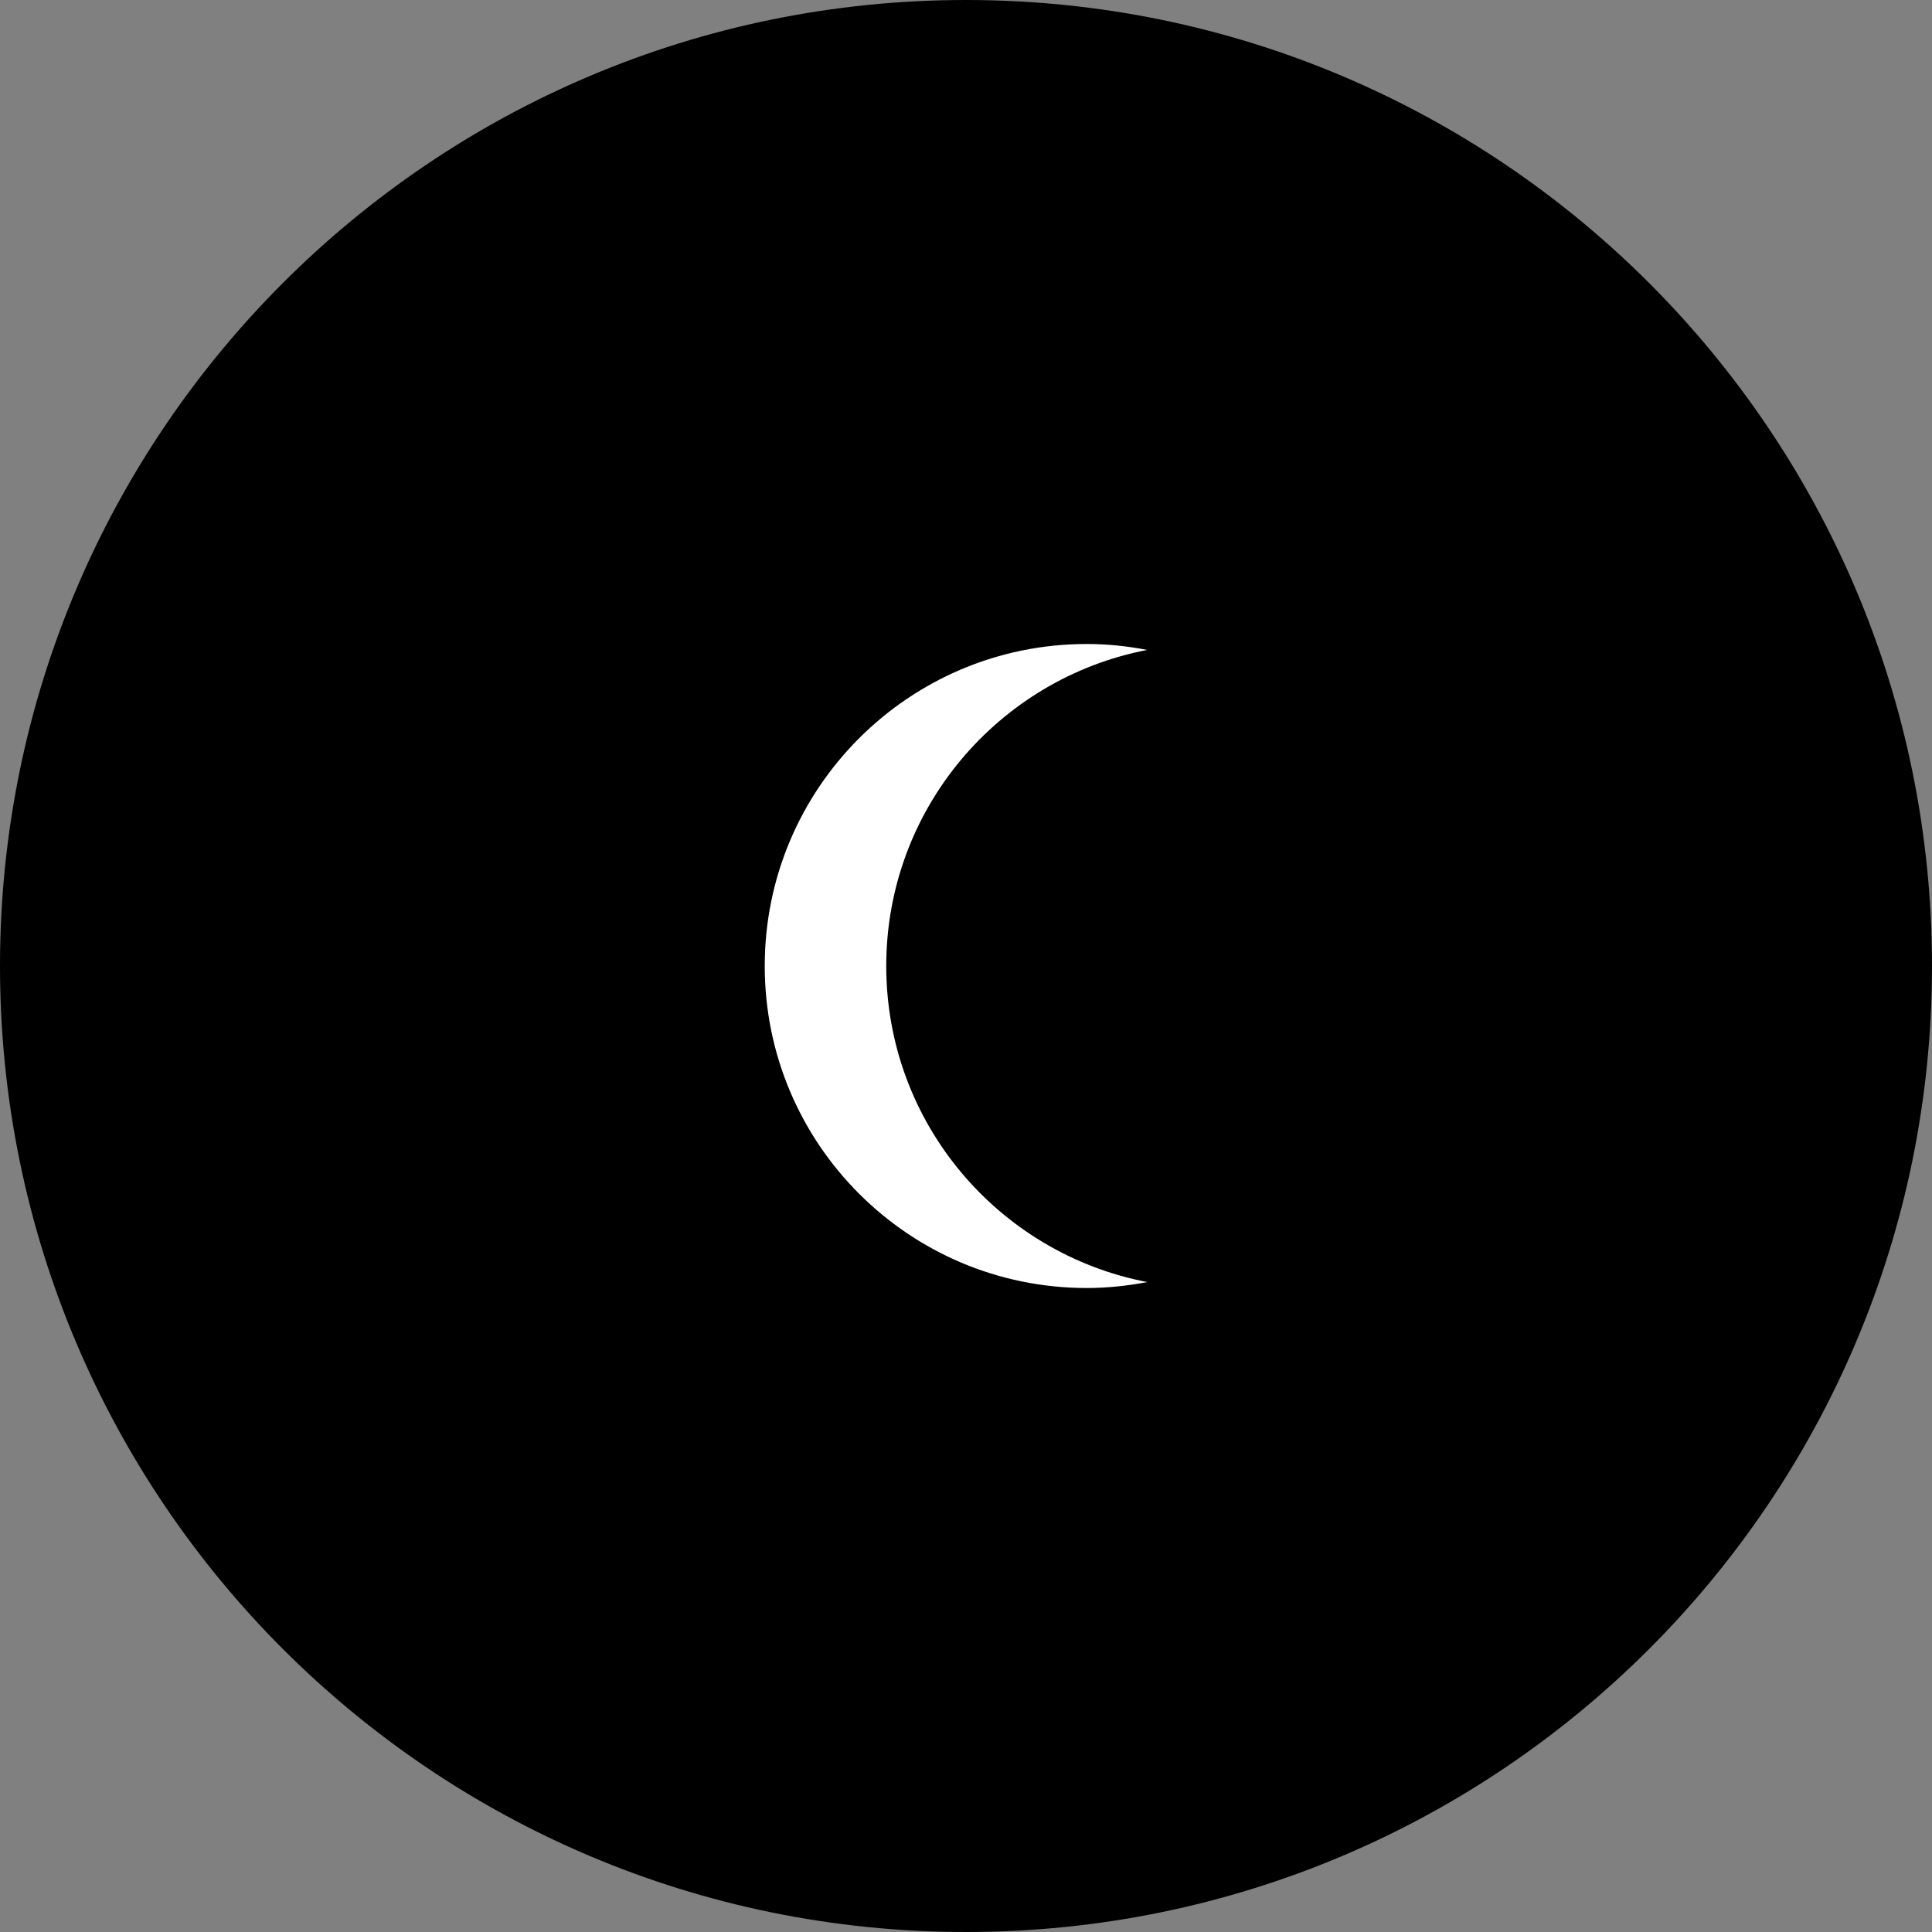
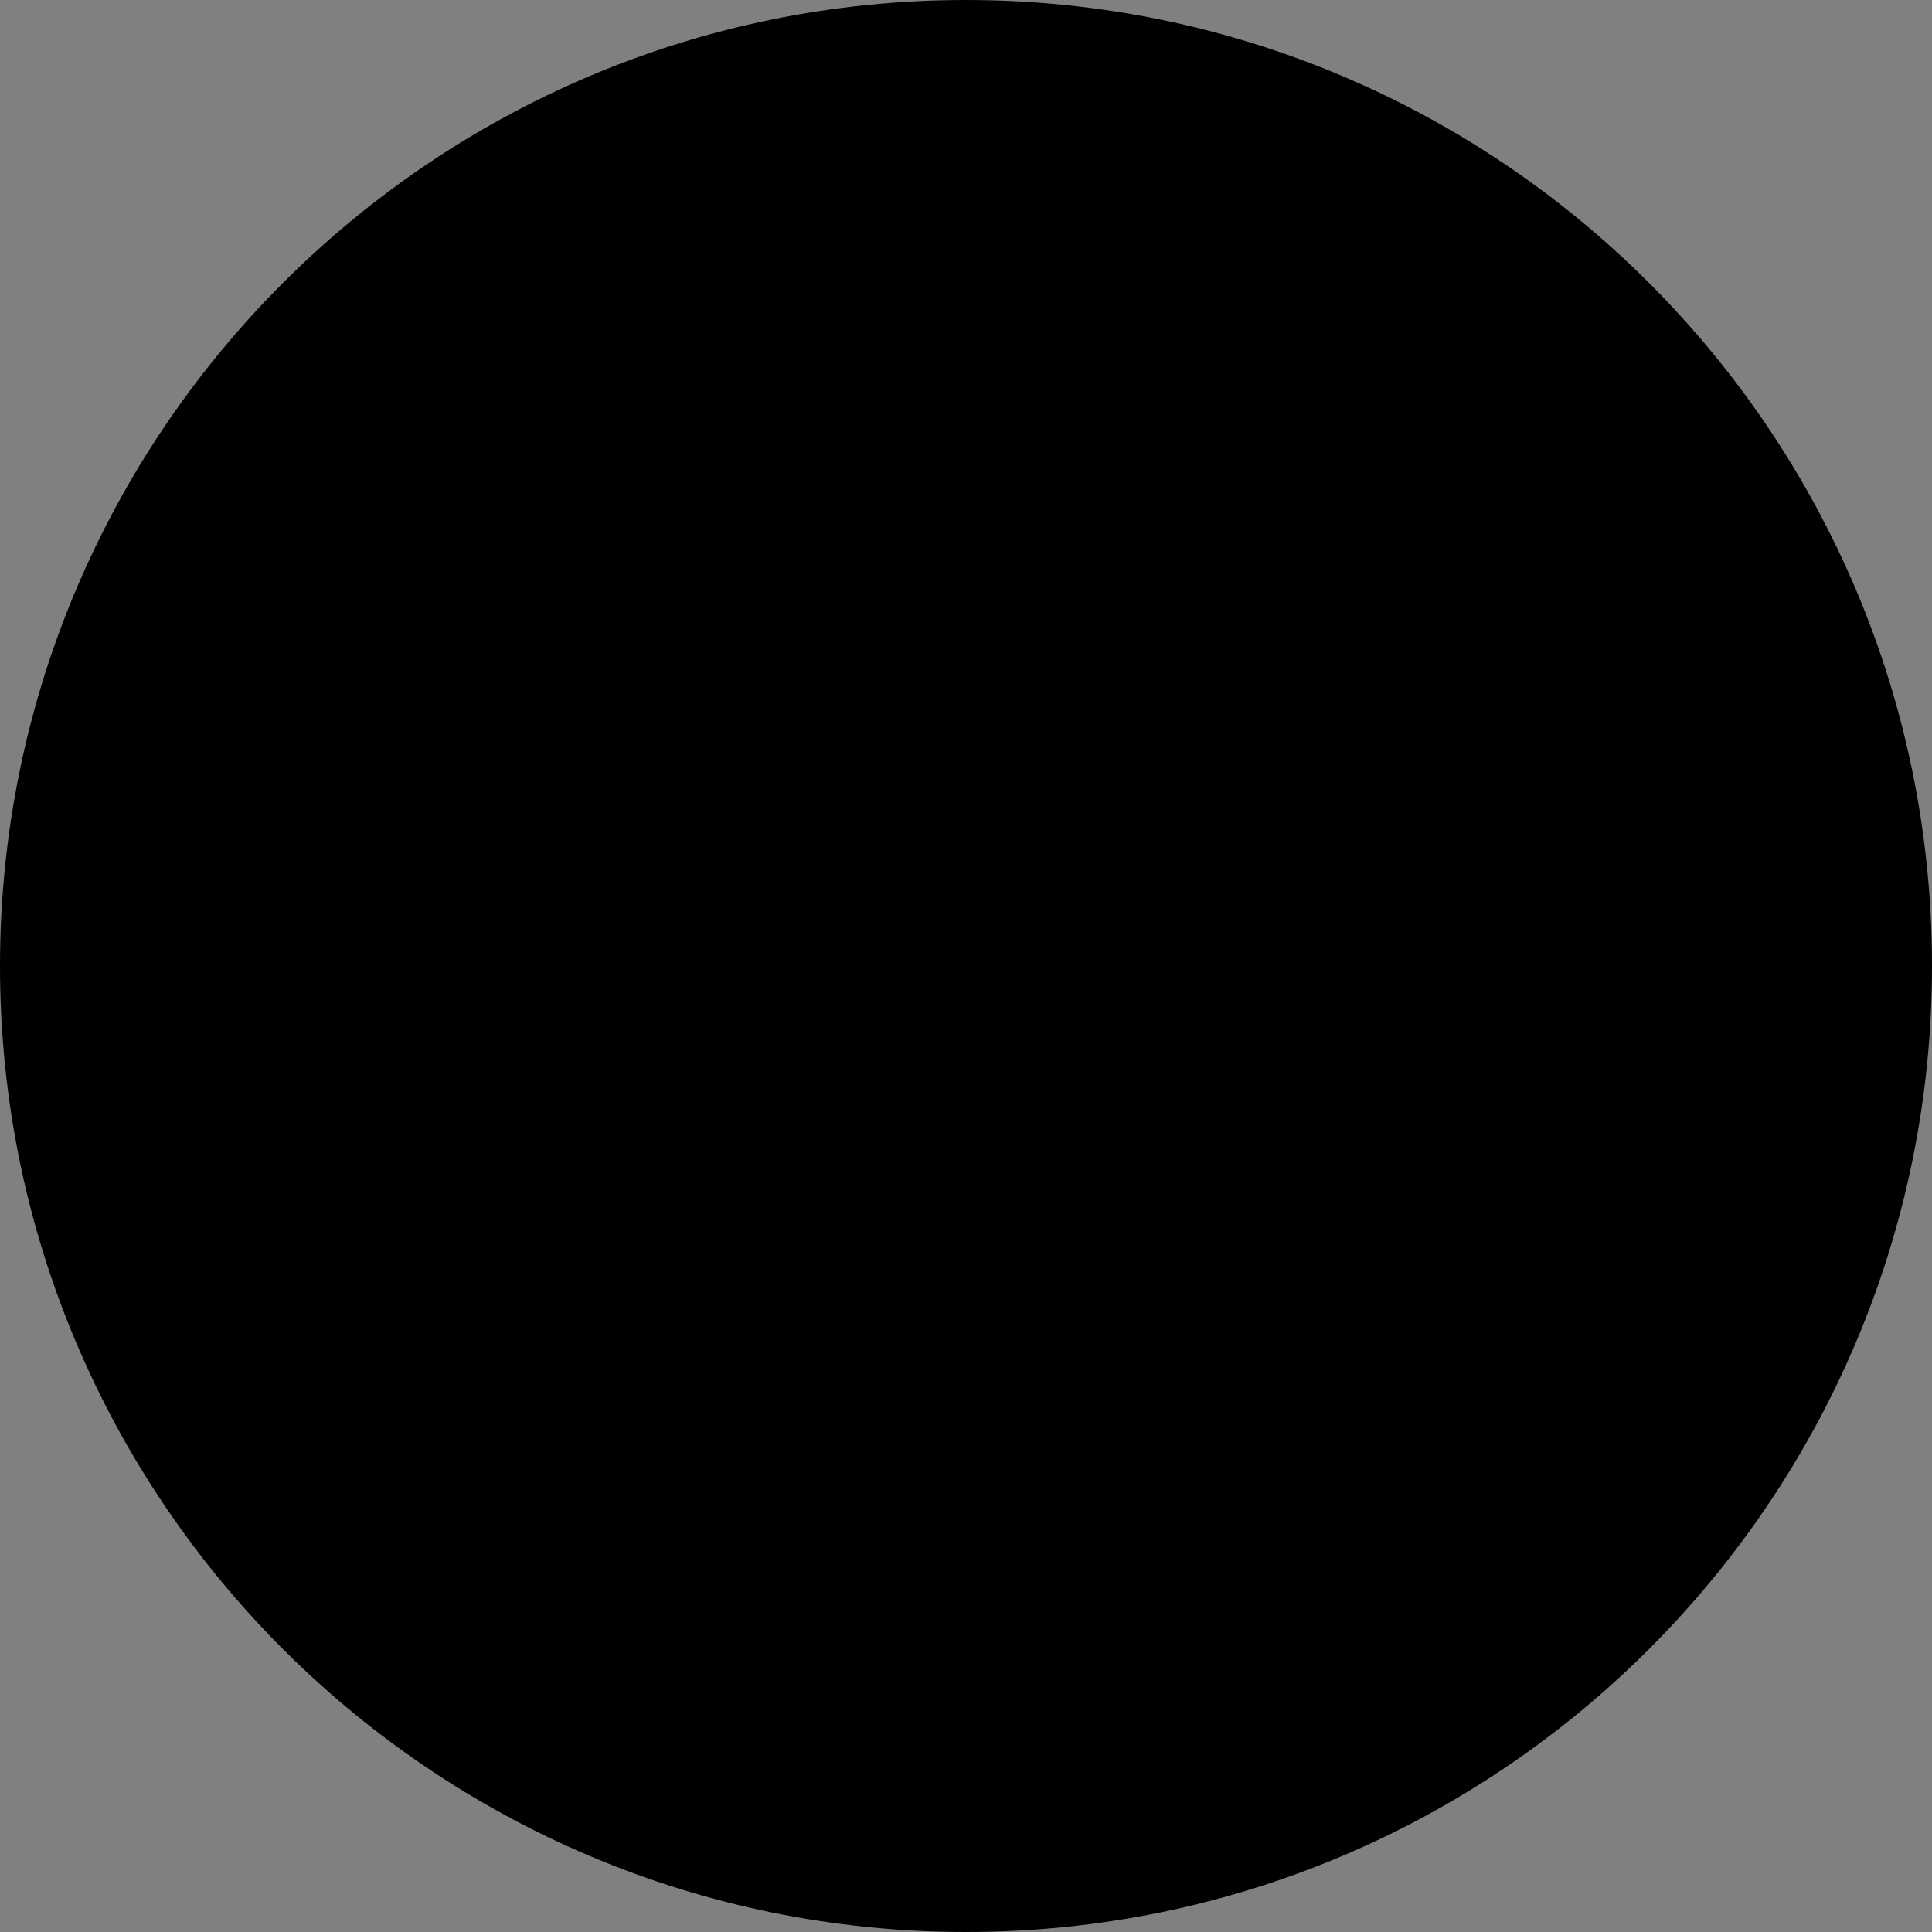
<svg xmlns="http://www.w3.org/2000/svg" width="64" height="64" viewBox="0 0 64 64" fill="none">
  <rect x="0" y="0" width="64" height="64" fill="#808080" stroke="none" />
  <g clip-path="url(#clip0_6_2032)">
    <path d="M32 64C49.673 64 64 49.673 64 32C64 14.327 49.673 0 32 0C14.327 0 0 14.327 0 32C0 49.673 14.327 64 32 64Z" fill="#F0263C" style="fill:#F0263C;fill:color(display-p3 0.941 0.149 0.235);fill-opacity:1;" />
-     <path d="M54.666 16H9.333V48H54.666V16Z" fill="#1E5B00" style="fill:#1E5B00;fill:color(display-p3 0.118 0.357 0);fill-opacity:1;" />
-     <path d="M29.358 32C29.358 26.801 33.08 22.476 38.004 21.53C37.354 21.405 36.686 21.333 36 21.333C30.109 21.333 25.333 26.109 25.333 32C25.333 37.891 30.109 42.667 36 42.667C36.686 42.667 37.354 42.594 38.004 42.47C33.08 41.524 29.358 37.199 29.358 32Z" fill="white" style="fill:white;fill-opacity:1;" />
+     <path d="M54.666 16H9.333V48H54.666Z" fill="#1E5B00" style="fill:#1E5B00;fill:color(display-p3 0.118 0.357 0);fill-opacity:1;" />
  </g>
  <defs>
    <clipPath id="clip0_6_2032">
      <rect width="64" height="64" fill="white" style="fill:white;fill-opacity:1;" />
    </clipPath>
  </defs>
</svg>